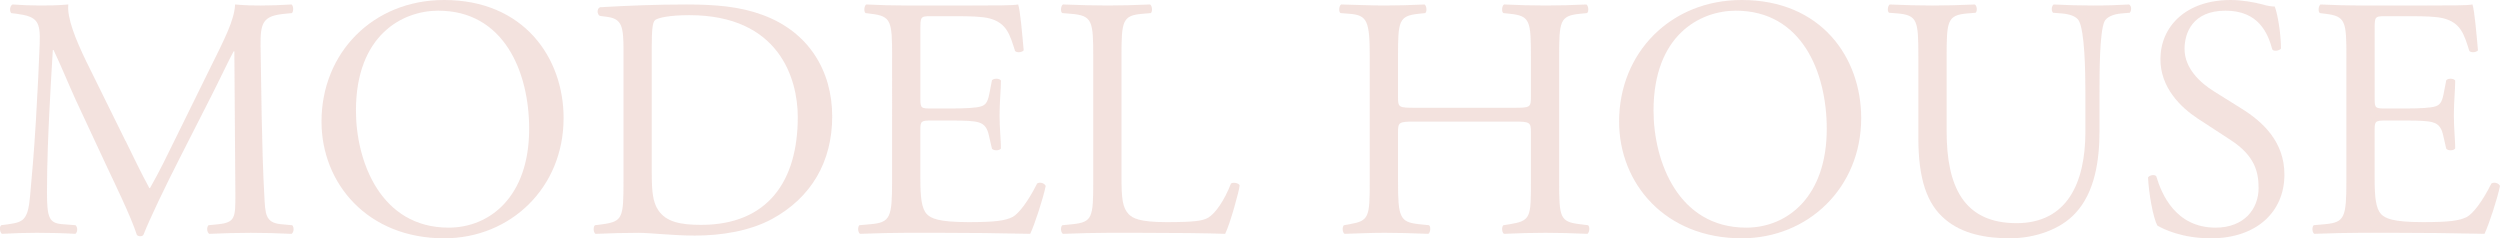
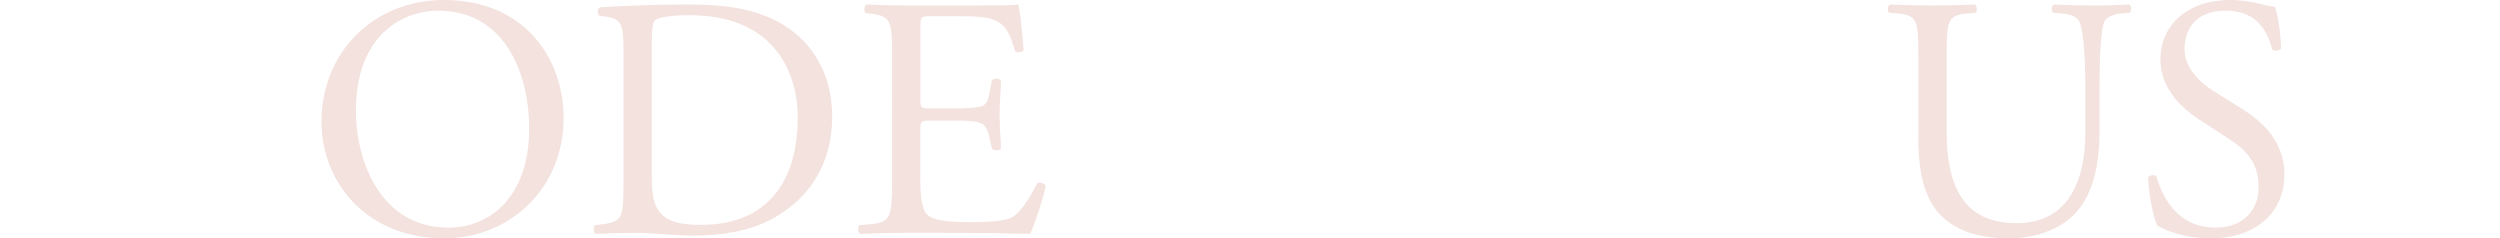
<svg xmlns="http://www.w3.org/2000/svg" id="_レイヤー_2" data-name="レイヤー_2" width="1652.6" height="157.53" viewBox="0 0 1652.6 157.53">
  <defs>
    <style>
      .cls-1 {
        opacity: .15;
      }

      .cls-2 {
        fill: #ae3b23;
      }
    </style>
  </defs>
  <g id="_レイヤー1" data-name="レイヤー1">
    <g class="cls-1">
-       <path class="cls-2" d="M83,93.11c5.24,10.7,10.24,21.17,15.71,31.19h.46c6.15-10.7,11.84-22.54,17.53-34.15l21.4-43.48c10.24-20.71,16.85-33.24,17.3-43.71,7.74.68,12.52.68,17.07.68,5.69,0,13.2-.23,20.26-.68,1.37.91,1.37,4.78.23,5.69l-4.78.46c-14.34,1.37-16.16,5.69-15.94,21.63.46,24.13.68,66.25,2.5,99.03.68,11.38.46,17.53,11.15,18.44l7.28.68c1.37,1.37,1.14,4.78-.46,5.69-9.33-.46-18.67-.68-26.86-.68s-18.21.23-27.55.68c-1.59-1.14-1.82-4.33-.46-5.69l6.6-.68c11.15-1.14,11.15-4.78,11.15-19.35l-.68-94.93h-.46c-1.59,2.5-10.24,20.72-14.8,29.59l-20.26,39.84c-10.24,20.03-20.49,41.43-24.59,51.9-.46.68-1.37.91-2.28.91-.46,0-1.59-.23-2.05-.91-3.87-12.07-14.8-34.38-20.03-45.53l-20.49-43.94c-4.78-10.47-9.56-22.31-14.57-32.78h-.46c-.91,14.11-1.59,27.32-2.28,40.52-.68,13.89-1.59,34.15-1.59,53.5,0,16.85,1.37,20.49,10.24,21.17l8.65.68c1.59,1.37,1.37,5.01-.23,5.69-7.74-.46-16.62-.68-25.27-.68-7.28,0-15.48.23-23.22.68-1.37-1.14-1.82-4.55-.46-5.69l5.01-.68c9.56-1.37,12.75-2.73,14.11-18.67,1.37-15.02,2.5-27.54,3.87-50.08,1.14-18.89,2.05-38.24,2.5-50.76.46-14.34-1.37-17.76-15.25-19.58l-3.64-.46c-1.14-1.37-.91-4.78.91-5.69,6.83.46,12.29.68,17.98.68,5.24,0,11.38,0,18.89-.68-.91,8.88,4.78,22.99,11.84,37.56l25.95,52.59Z" />
      <path class="cls-2" d="M212.53,80.36C212.53,34.83,246.68,0,293.57,0c52.59,0,78.99,38.02,78.99,78.08,0,45.98-35.06,79.45-78.99,79.45-50.54,0-81.04-36.2-81.04-77.17ZM349.8,85.14c0-37.56-16.62-78.08-60.1-78.08-23.67,0-54.41,16.16-54.41,66.02,0,33.69,16.39,77.4,61.24,77.4,27.32,0,53.27-20.49,53.27-65.33Z" />
      <path class="cls-2" d="M412.17,33.24c0-15.94-1.14-20.72-10.7-22.08l-5.01-.68c-1.82-1.14-2.05-4.78.23-5.69,19.35-1.14,37.79-1.82,57.14-1.82s35.29,1.37,50.08,6.83c30.73,11.15,46.21,37.11,46.21,67.16s-13.89,53.72-39.84,67.84c-14.8,7.97-33.46,10.93-50.99,10.93-14.57,0-29.14-1.82-37.11-1.82-9.56,0-17.76.23-28.46.68-1.37-.68-1.82-4.33-.46-5.69l5.24-.68c13.2-1.82,13.66-4.55,13.66-28.46V33.24ZM430.84,114.51c0,12.07.68,19.35,4.55,24.81,5.01,7.06,13.66,9.33,28,9.33,44.16,0,63.97-28.91,63.97-71.25,0-25.04-12.06-67.38-71.71-67.38-13.43,0-20.72,1.82-22.54,3.19-1.82,1.37-2.28,7.06-2.28,17.3v84Z" />
      <path class="cls-2" d="M589.73,37.79c0-23.67-.46-27.09-13.89-28.68l-3.64-.46c-1.37-.91-.91-5.01.46-5.69,9.79.46,17.53.68,26.86.68h42.8c14.57,0,28,0,30.73-.68,1.37,3.87,2.73,20.26,3.64,30.28-.91,1.37-4.55,1.82-5.69.46-3.42-10.7-5.46-18.67-17.3-21.63-4.78-1.14-12.07-1.37-22.08-1.37h-16.39c-6.83,0-6.83.46-6.83,9.11v45.53c0,6.38.68,6.38,7.51,6.38h13.2c9.56,0,16.62-.46,19.35-1.37,2.73-.91,4.33-2.28,5.46-7.97l1.82-9.33c1.14-1.37,5.01-1.37,5.92.23,0,5.46-.91,14.34-.91,22.99,0,8.2.91,16.85.91,21.85-.91,1.59-4.78,1.59-5.92.23l-2.05-8.88c-.91-4.1-2.5-7.51-7.06-8.65-3.19-.91-8.65-1.14-17.53-1.14h-13.2c-6.83,0-7.51.23-7.51,6.15v32.1c0,12.07.68,19.8,4.33,23.67,2.73,2.73,7.51,5.24,27.54,5.24,17.53,0,24.13-.91,29.14-3.42,4.1-2.28,10.24-10.24,16.16-22.08,1.59-1.14,4.78-.46,5.69,1.59-1.59,7.97-7.29,25.5-10.24,31.64-20.49-.46-40.75-.68-61.01-.68h-20.49c-9.79,0-17.53.23-30.96.68-1.37-.68-1.82-4.33-.46-5.69l7.51-.68c12.98-1.14,14.11-4.55,14.11-28.46V37.79Z" />
-       <path class="cls-2" d="M722.68,37.79c0-23.9-.46-27.54-14.8-28.68l-5.69-.46c-1.37-.91-.91-5.01.46-5.69,12.75.46,20.49.68,29.59.68s16.62-.23,28-.68c1.37.68,1.82,4.78.46,5.69l-5.46.46c-13.43,1.14-13.89,4.78-13.89,28.68v79.22c0,14.34.68,20.26,4.78,24.59,2.5,2.5,6.83,5.24,24.81,5.24,19.35,0,24.13-.91,27.77-2.96,4.55-2.73,10.47-10.93,15.02-22.54,1.37-1.14,5.69-.23,5.69,1.37,0,2.5-6.37,25.72-9.56,31.87-11.61-.46-33.24-.68-56.68-.68h-20.94c-9.56,0-16.85.23-29.59.68-1.37-.68-1.82-4.33-.46-5.69l6.83-.68c13.2-1.37,13.66-4.55,13.66-28.46V37.79Z" />
-       <path class="cls-2" d="M935.52,80.36c-10.93,0-11.38.46-11.38,7.28v32.1c0,23.9,1.14,27.09,13.89,28.46l6.6.68c1.37.91.91,5.01-.46,5.69-12.29-.46-20.03-.68-28.91-.68-9.79,0-17.53.46-26.41.68-1.37-.68-1.82-4.33-.46-5.69l3.87-.68c12.75-2.28,13.2-4.55,13.2-28.46V37.79c0-23.9-1.59-27.77-13.43-28.68l-5.92-.46c-1.37-.91-.91-5.01.46-5.69,11.15.23,18.89.68,28.68.68,8.88,0,16.62-.23,26.41-.68,1.37.68,1.82,4.78.46,5.69l-4.33.46c-13.2,1.37-13.66,4.78-13.66,28.68v26.18c0,7.06.46,7.28,11.38,7.28h65.11c10.93,0,11.38-.23,11.38-7.28v-26.18c0-23.9-.46-27.32-13.89-28.68l-4.33-.46c-1.37-.91-.91-5.01.46-5.69,10.47.46,18.21.68,27.54.68s16.62-.23,26.86-.68c1.37.68,1.82,4.78.46,5.69l-4.78.46c-13.2,1.37-13.66,4.78-13.66,28.68v81.95c0,23.9.46,26.86,13.66,28.46l5.46.68c1.37.91.91,5.01-.46,5.69-10.93-.46-18.67-.68-27.54-.68-9.33,0-17.53.23-27.54.68-1.37-.68-1.82-4.33-.46-5.69l4.33-.68c13.89-2.28,13.89-4.55,13.89-28.46v-32.1c0-6.83-.46-7.28-11.38-7.28h-65.11Z" />
-       <path class="cls-2" d="M1070.29,80.36c0-45.53,34.15-80.36,81.04-80.36,52.59,0,78.99,38.02,78.99,78.08,0,45.98-35.06,79.45-78.99,79.45-50.54,0-81.04-36.2-81.04-77.17ZM1207.56,85.14c0-37.56-16.62-78.08-60.1-78.08-23.67,0-54.41,16.16-54.41,66.02,0,33.69,16.39,77.4,61.24,77.4,27.32,0,53.27-20.49,53.27-65.33Z" />
      <path class="cls-2" d="M1378.52,60.78c0-14.11-.46-40.29-4.33-47.12-1.59-2.73-5.69-4.33-11.38-4.78l-5.69-.46c-1.37-1.59-.91-4.55.46-5.46,8.65.46,17.07.68,25.95.68,9.56,0,15.71-.23,23.9-.68,1.82,1.14,1.59,4.1.46,5.46l-5.46.46c-5.69.46-10.02,2.5-11.38,5.46-3.19,7.51-3.19,33.69-3.19,46.44v25.72c0,19.8-3.19,40.75-15.94,54.41-9.79,10.7-26.63,16.62-43.48,16.62-15.71,0-31.42-2.96-42.57-12.52-12.07-10.02-17.76-26.63-17.76-53.72v-53.72c0-23.67-.46-27.54-13.66-28.68l-5.69-.46c-1.37-.91-.91-4.78.46-5.46,11.38.46,19.12.68,28.23.68s16.85-.23,28-.68c1.37.68,1.82,4.55.46,5.46l-5.46.46c-13.2,1.14-13.66,5.01-13.66,28.68v49.17c0,36.65,11.38,60.78,46.21,60.78,33.01,0,45.53-25.95,45.53-60.55v-26.18Z" />
      <path class="cls-2" d="M1461.6,157.53c-19.12,0-31.19-5.92-35.51-8.42-2.73-5.01-5.69-21.17-6.15-31.87,1.14-1.59,4.55-2.05,5.46-.68,3.42,11.61,12.75,33.92,39.16,33.92,19.12,0,28.46-12.52,28.46-26.18,0-10.02-2.05-21.17-18.67-31.87l-21.63-14.11c-11.38-7.51-24.59-20.49-24.59-39.16,0-21.63,16.85-39.16,46.44-39.16,7.06,0,15.25,1.37,21.17,2.96,2.96.91,6.15,1.37,7.97,1.37,2.05,5.46,4.1,18.21,4.1,27.77-.91,1.37-4.55,2.05-5.69.68-2.96-10.93-9.11-25.72-30.96-25.72s-27.09,14.8-27.09,25.27c0,13.2,10.93,22.76,19.35,28l18.21,11.38c14.34,8.88,28.46,22.08,28.46,43.71,0,25.04-18.89,42.11-48.49,42.11Z" />
-       <path class="cls-2" d="M1551.07,37.79c0-23.67-.46-27.09-13.89-28.68l-3.64-.46c-1.37-.91-.91-5.01.46-5.69,9.79.46,17.53.68,26.86.68h42.8c14.57,0,28,0,30.73-.68,1.37,3.87,2.73,20.26,3.64,30.28-.91,1.37-4.55,1.82-5.69.46-3.42-10.7-5.46-18.67-17.3-21.63-4.78-1.14-12.07-1.37-22.08-1.37h-16.39c-6.83,0-6.83.46-6.83,9.11v45.53c0,6.38.68,6.38,7.51,6.38h13.2c9.56,0,16.62-.46,19.35-1.37,2.73-.91,4.33-2.28,5.46-7.97l1.82-9.33c1.14-1.37,5.01-1.37,5.92.23,0,5.46-.91,14.34-.91,22.99,0,8.2.91,16.85.91,21.85-.91,1.59-4.78,1.59-5.92.23l-2.05-8.88c-.91-4.1-2.5-7.51-7.06-8.65-3.19-.91-8.65-1.14-17.53-1.14h-13.2c-6.83,0-7.51.23-7.51,6.15v32.1c0,12.07.68,19.8,4.33,23.67,2.73,2.73,7.51,5.24,27.54,5.24,17.53,0,24.13-.91,29.14-3.42,4.1-2.28,10.24-10.24,16.16-22.08,1.59-1.14,4.78-.46,5.69,1.59-1.59,7.97-7.29,25.5-10.24,31.64-20.49-.46-40.75-.68-61.01-.68h-20.49c-9.79,0-17.53.23-30.96.68-1.37-.68-1.82-4.33-.46-5.69l7.51-.68c12.98-1.14,14.11-4.55,14.11-28.46V37.79Z" />
    </g>
  </g>
</svg>